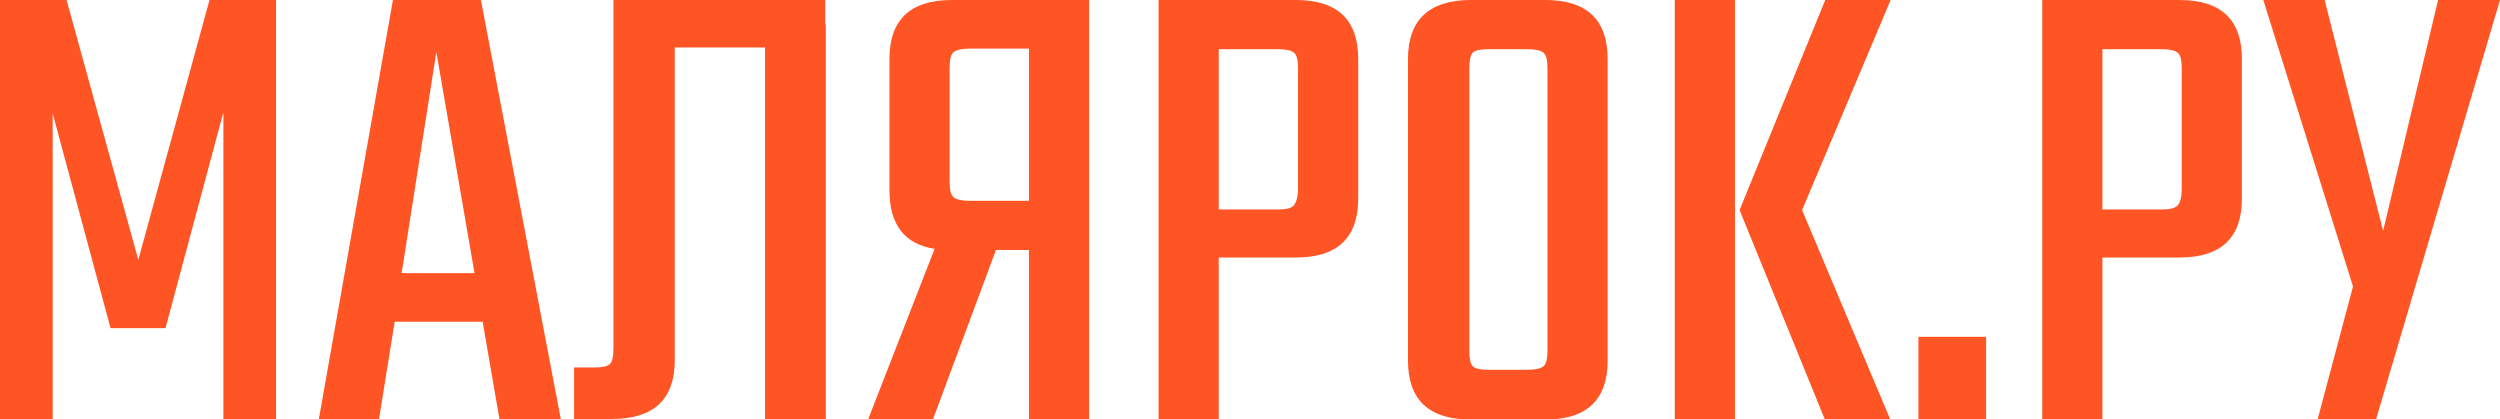
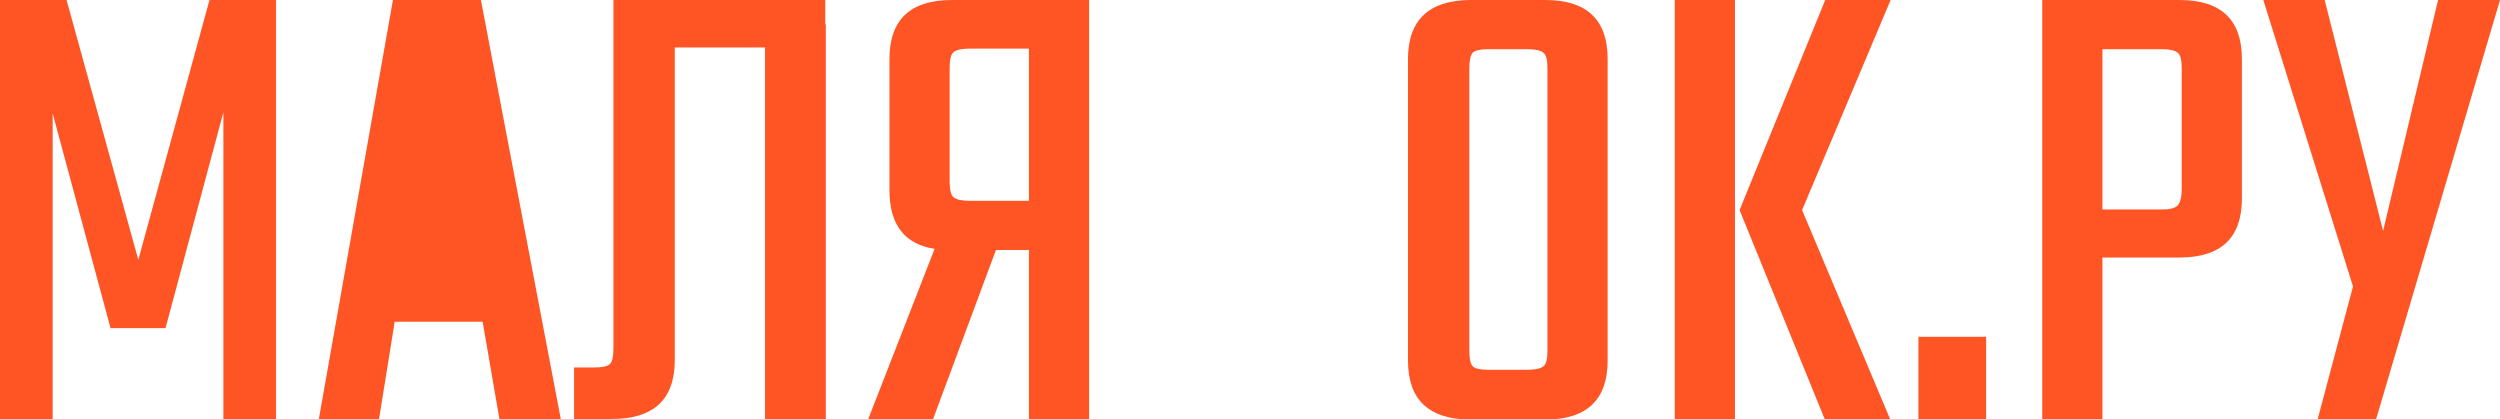
<svg xmlns="http://www.w3.org/2000/svg" version="1.1" id="Слой_1" x="0px" y="0px" viewBox="0 0 432 72.4" style="enable-background:new 0 0 432 72.4;" xml:space="preserve">
  <style type="text/css">
	.st0{fill:#FF5424;}
</style>
  <g>
    <g>
      <path class="st0" d="M9.1,72.4H0V0h11.5l12.4,44.9L36.2,0h11.5v72.4h-9.1v-53l-10,37.3h-9.5l-10-37.1V72.4z" />
-       <path class="st0" d="M86.3,72.4l-2.9-16.8H68.2l-2.7,16.8H55.1L67.9,0h15.2l13.8,72.4H86.3z M69.4,47.2H82L75.4,9L69.4,47.2z" />
+       <path class="st0" d="M86.3,72.4l-2.9-16.8H68.2l-2.7,16.8H55.1L67.9,0h15.2l13.8,72.4H86.3z M69.4,47.2L75.4,9L69.4,47.2z" />
      <path class="st0" d="M142.6,4.2h0.1v68.3h-10.5V8.2h-15.6v54c0,6.8-3.6,10.2-10.9,10.2h-6.5v-8.9h3.5c1.4,0,2.3-0.2,2.7-0.6    c0.4-0.4,0.6-1.3,0.6-2.7V0h36.6V4.2z" />
      <path class="st0" d="M172.1,43.2l-10.9,29.3H150l11.5-29.5c-5.2-0.8-7.8-4.2-7.8-10.1V10.2c0-6.8,3.6-10.2,10.8-10.2h23.7v72.4    h-10.4V43.2H172.1z M167.6,8.4c-1.4,0-2.3,0.2-2.8,0.6c-0.5,0.4-0.7,1.3-0.7,2.7v19.7c0,1.4,0.2,2.3,0.7,2.7    c0.5,0.4,1.4,0.6,2.8,0.6h10.2V8.4H167.6z" />
-       <path class="st0" d="M200.2,0h23.7c7.2,0,10.8,3.4,10.8,10.2v24.1c0,6.8-3.6,10.2-10.8,10.2h-13.3v28h-10.4V0z M224.3,32.6V11.8    c0-1.4-0.2-2.3-0.7-2.7c-0.5-0.4-1.4-0.6-2.8-0.6h-10.2v27.7h10.2c1.4,0,2.3-0.2,2.8-0.7C224,34.9,224.3,34,224.3,32.6z" />
      <path class="st0" d="M254.2,0h12.8c7.2,0,10.8,3.4,10.8,10.2v52.1c0,6.8-3.6,10.2-10.8,10.2h-12.8c-7.3,0-10.9-3.4-10.9-10.2V10.2    C243.3,3.4,247,0,254.2,0z M267.4,60.6V11.8c0-1.4-0.2-2.3-0.7-2.7c-0.5-0.4-1.4-0.6-2.8-0.6h-6.7c-1.4,0-2.3,0.2-2.7,0.6    c-0.4,0.4-0.6,1.3-0.6,2.7v48.8c0,1.4,0.2,2.3,0.6,2.7c0.4,0.4,1.3,0.6,2.7,0.6h6.7c1.4,0,2.3-0.2,2.8-0.6    C267.2,62.9,267.4,62,267.4,60.6z" />
      <path class="st0" d="M289.4,72.4V0h10.4v72.4H289.4z M326.7,0l-15.3,36.3l15.2,36.1h-11.3l-14.7-36.1L315.4,0H326.7z" />
      <path class="st0" d="M331.5,72.4V58.2h11.7v14.2H331.5z" />
      <path class="st0" d="M352.9,0h23.7c7.2,0,10.8,3.4,10.8,10.2v24.1c0,6.8-3.6,10.2-10.8,10.2h-13.3v28h-10.4V0z M377,32.6V11.8    c0-1.4-0.2-2.3-0.7-2.7c-0.5-0.4-1.4-0.6-2.8-0.6h-10.2v27.7h10.2c1.4,0,2.3-0.2,2.8-0.7C376.8,34.9,377,34,377,32.6z" />
      <path class="st0" d="M432,0l-21.4,72.4h-10.1l6.1-22.9L391.1,0h10.6l10.1,39.9L421.3,0H432z" />
    </g>
  </g>
</svg>